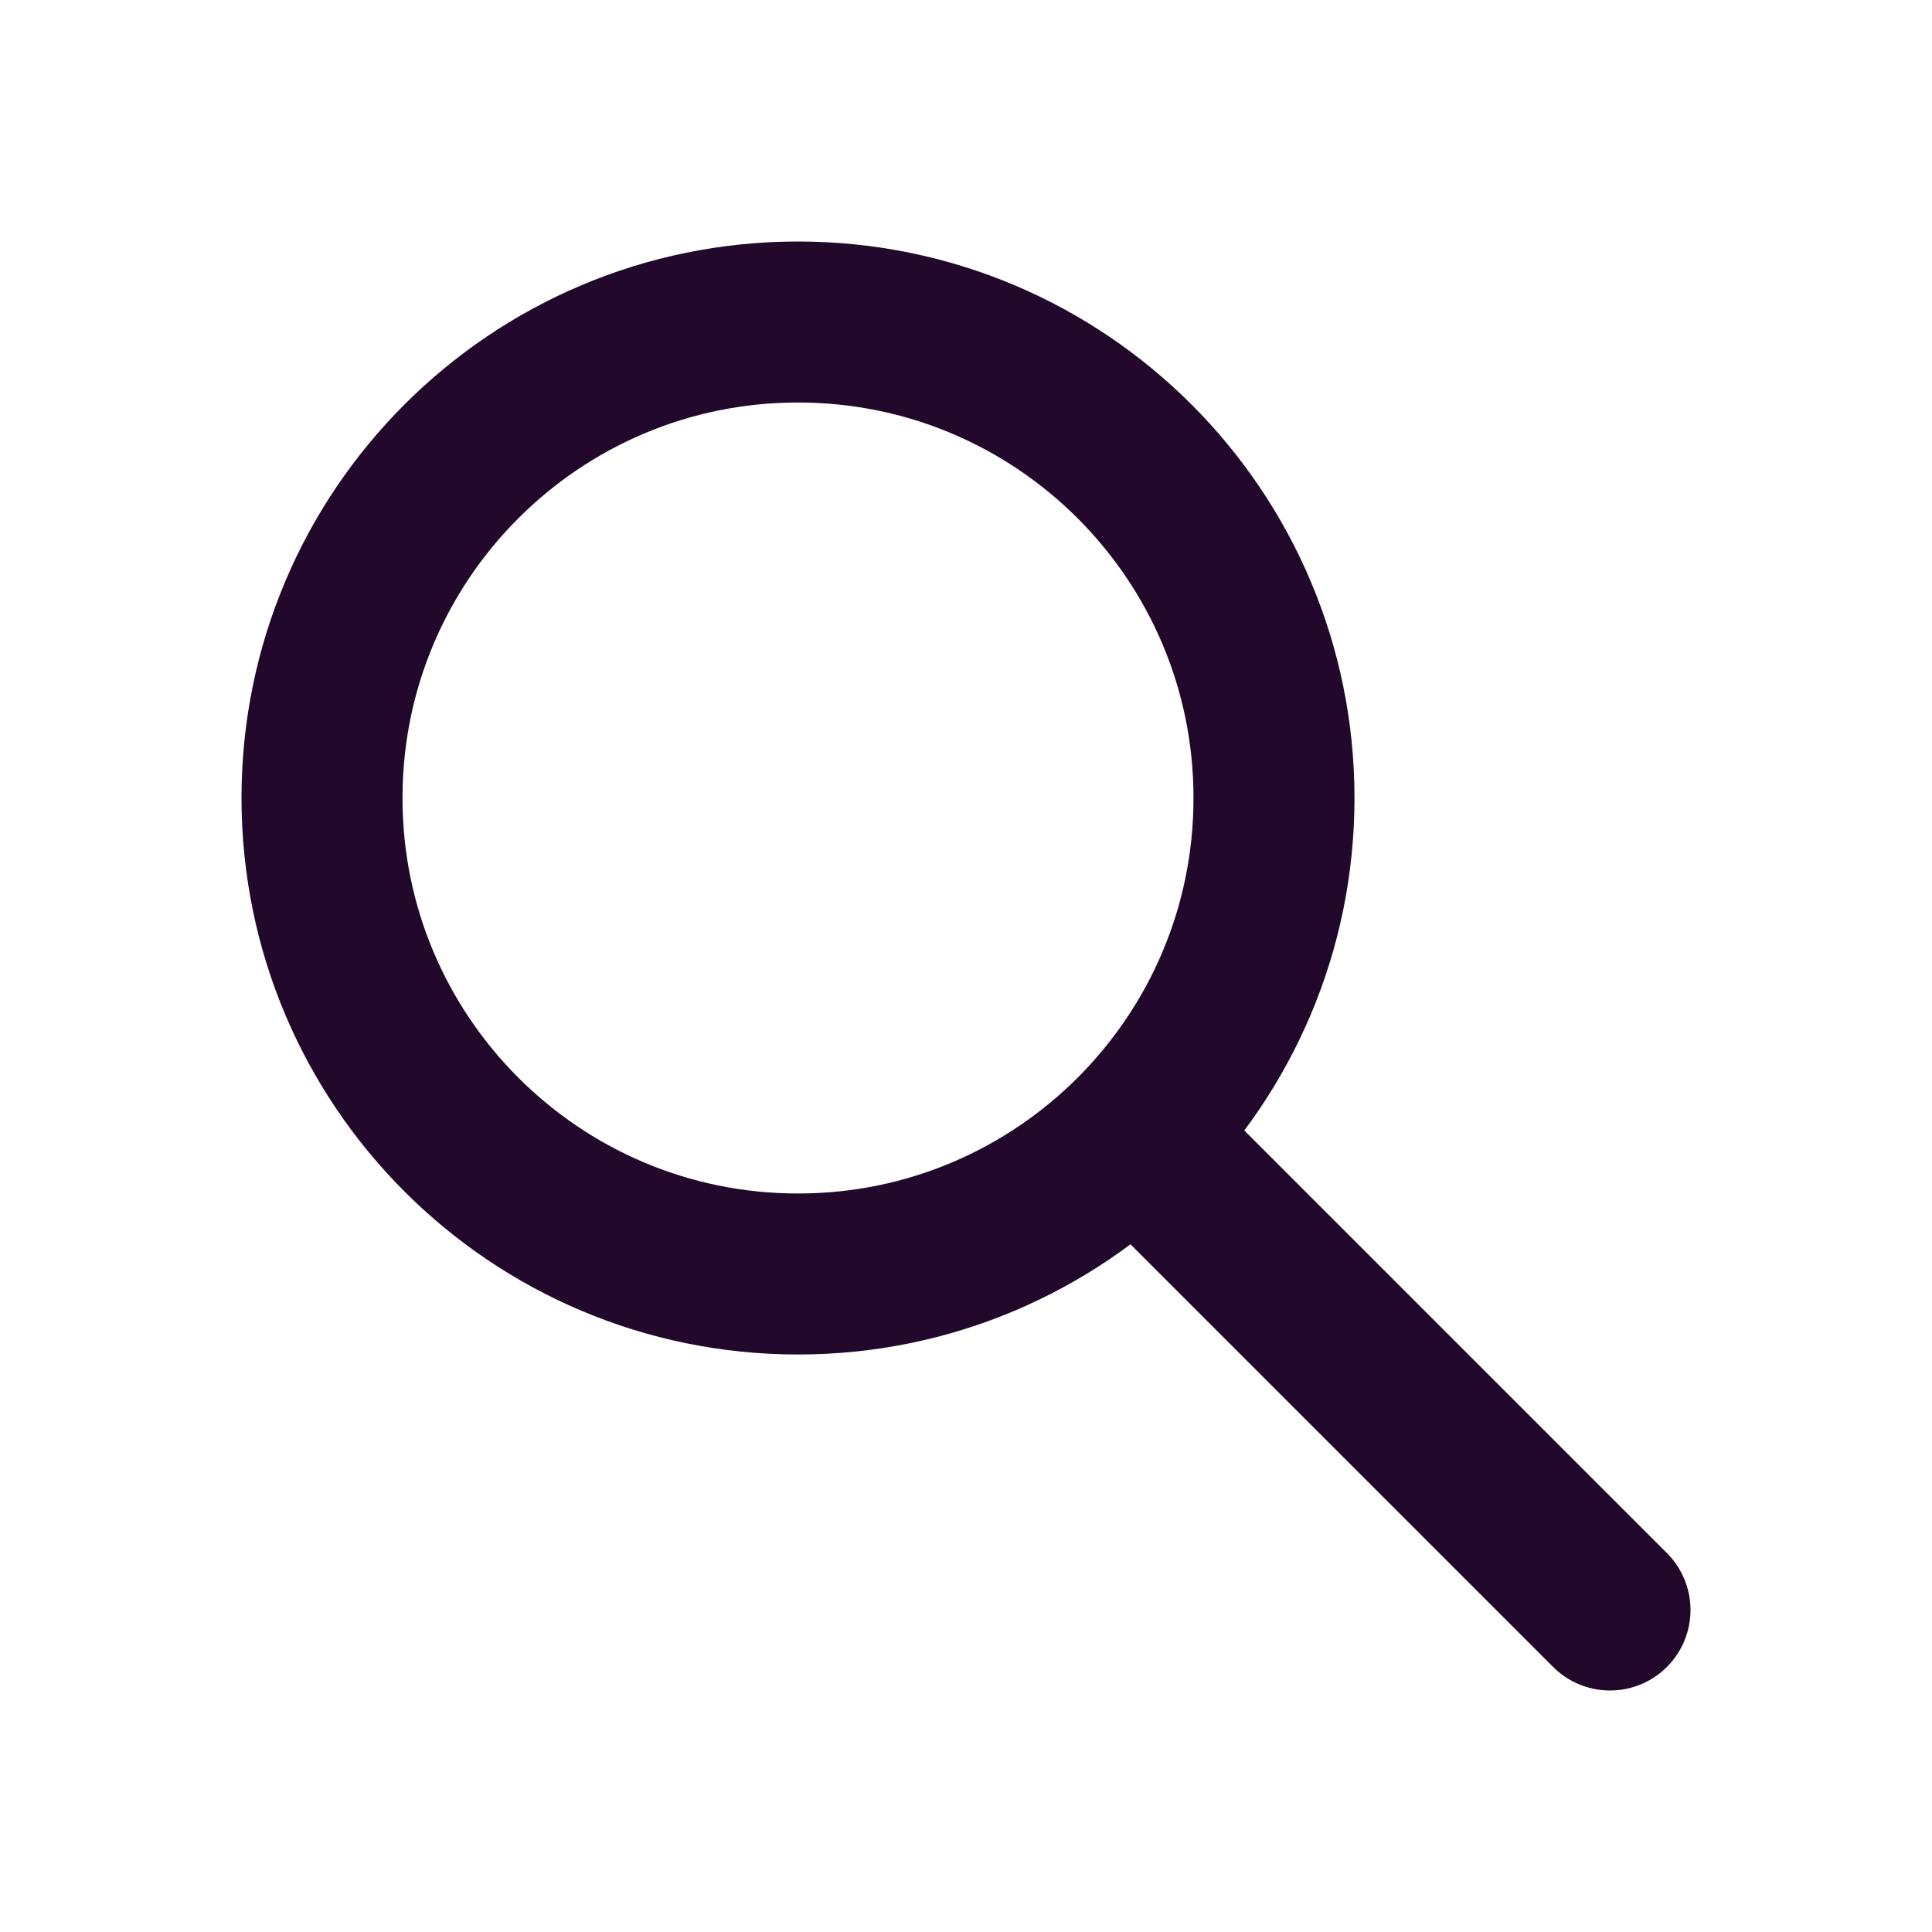
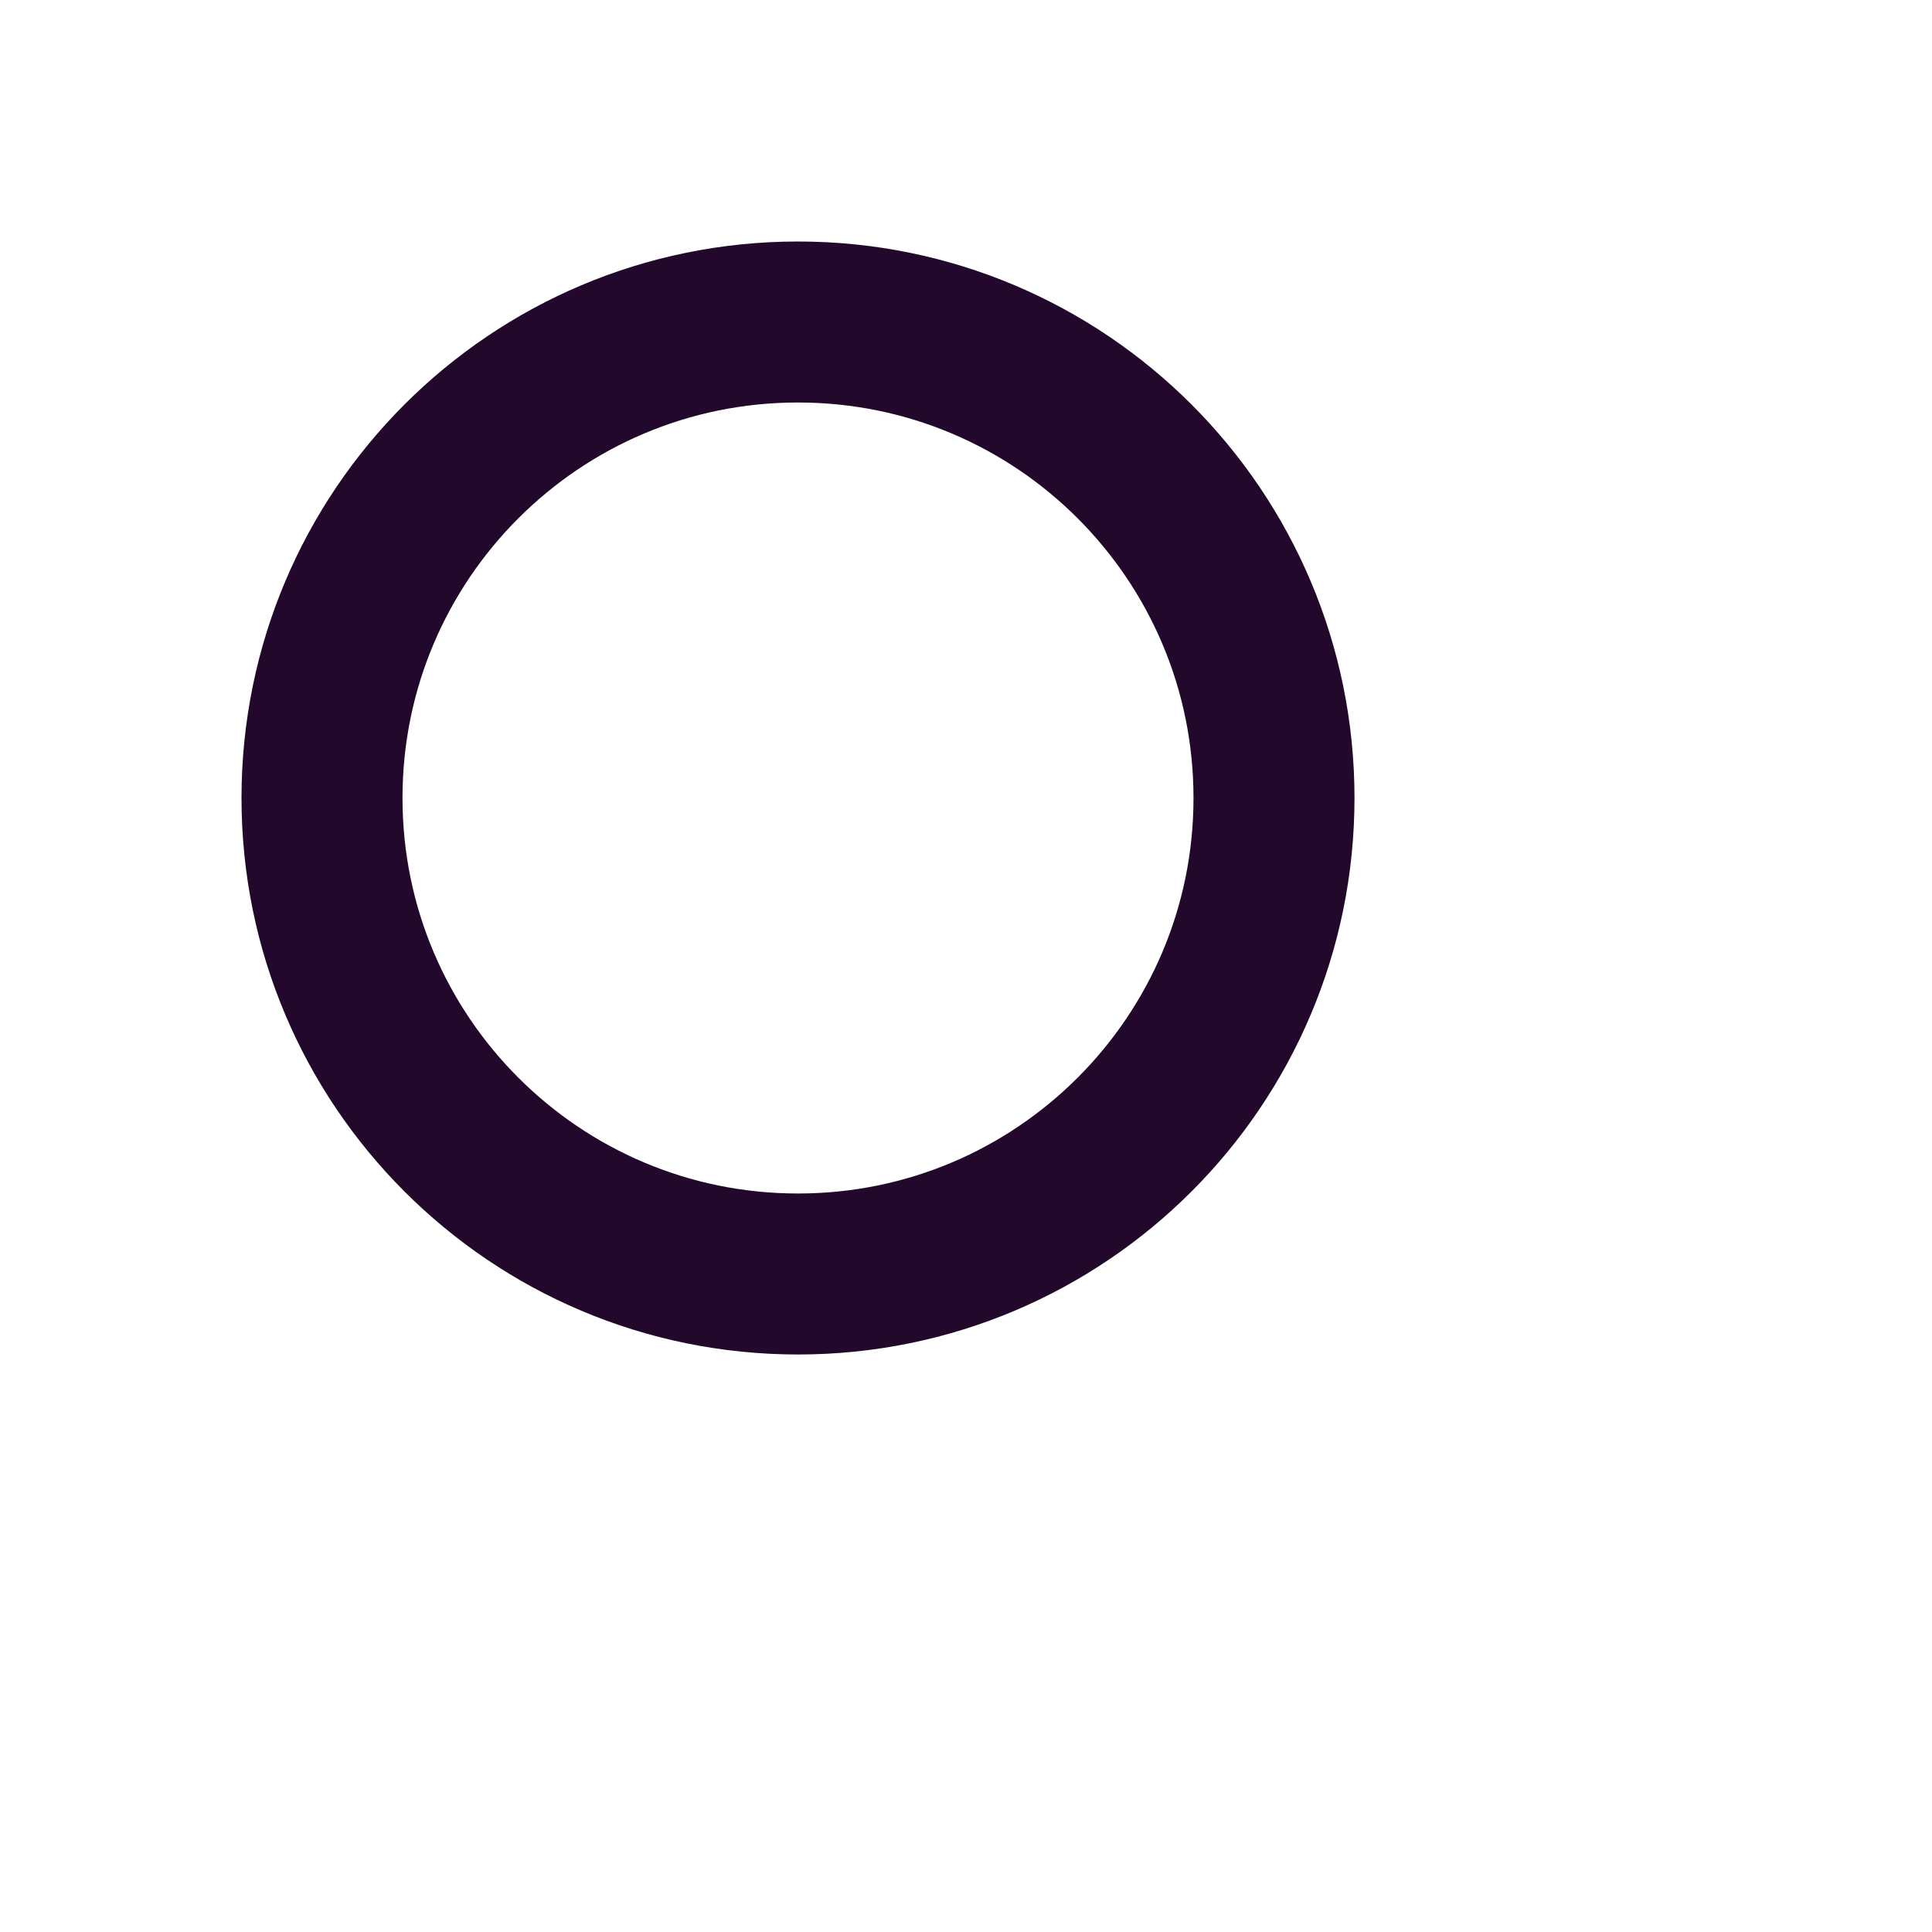
<svg xmlns="http://www.w3.org/2000/svg" width="24" height="24" viewBox="0 0 24 24" fill="none">
-   <path d="M14.104 14.104L20 20" stroke="#22092B" stroke-width="2" stroke-miterlimit="10" stroke-linecap="round" stroke-linejoin="round" />
-   <path d="M9.913 15.826C13.179 15.826 15.826 13.179 15.826 9.913C15.826 6.647 13.179 4 9.913 4C6.647 4 4 6.647 4 9.913C4 13.179 6.647 15.826 9.913 15.826Z" stroke="#22092B" stroke-width="2" stroke-miterlimit="10" stroke-linecap="round" stroke-linejoin="round" />
+   <path d="M9.913 15.826C13.179 15.826 15.826 13.179 15.826 9.913C15.826 6.647 13.179 4 9.913 4C6.647 4 4 6.647 4 9.913C4 13.179 6.647 15.826 9.913 15.826" stroke="#22092B" stroke-width="2" stroke-miterlimit="10" stroke-linecap="round" stroke-linejoin="round" />
</svg>